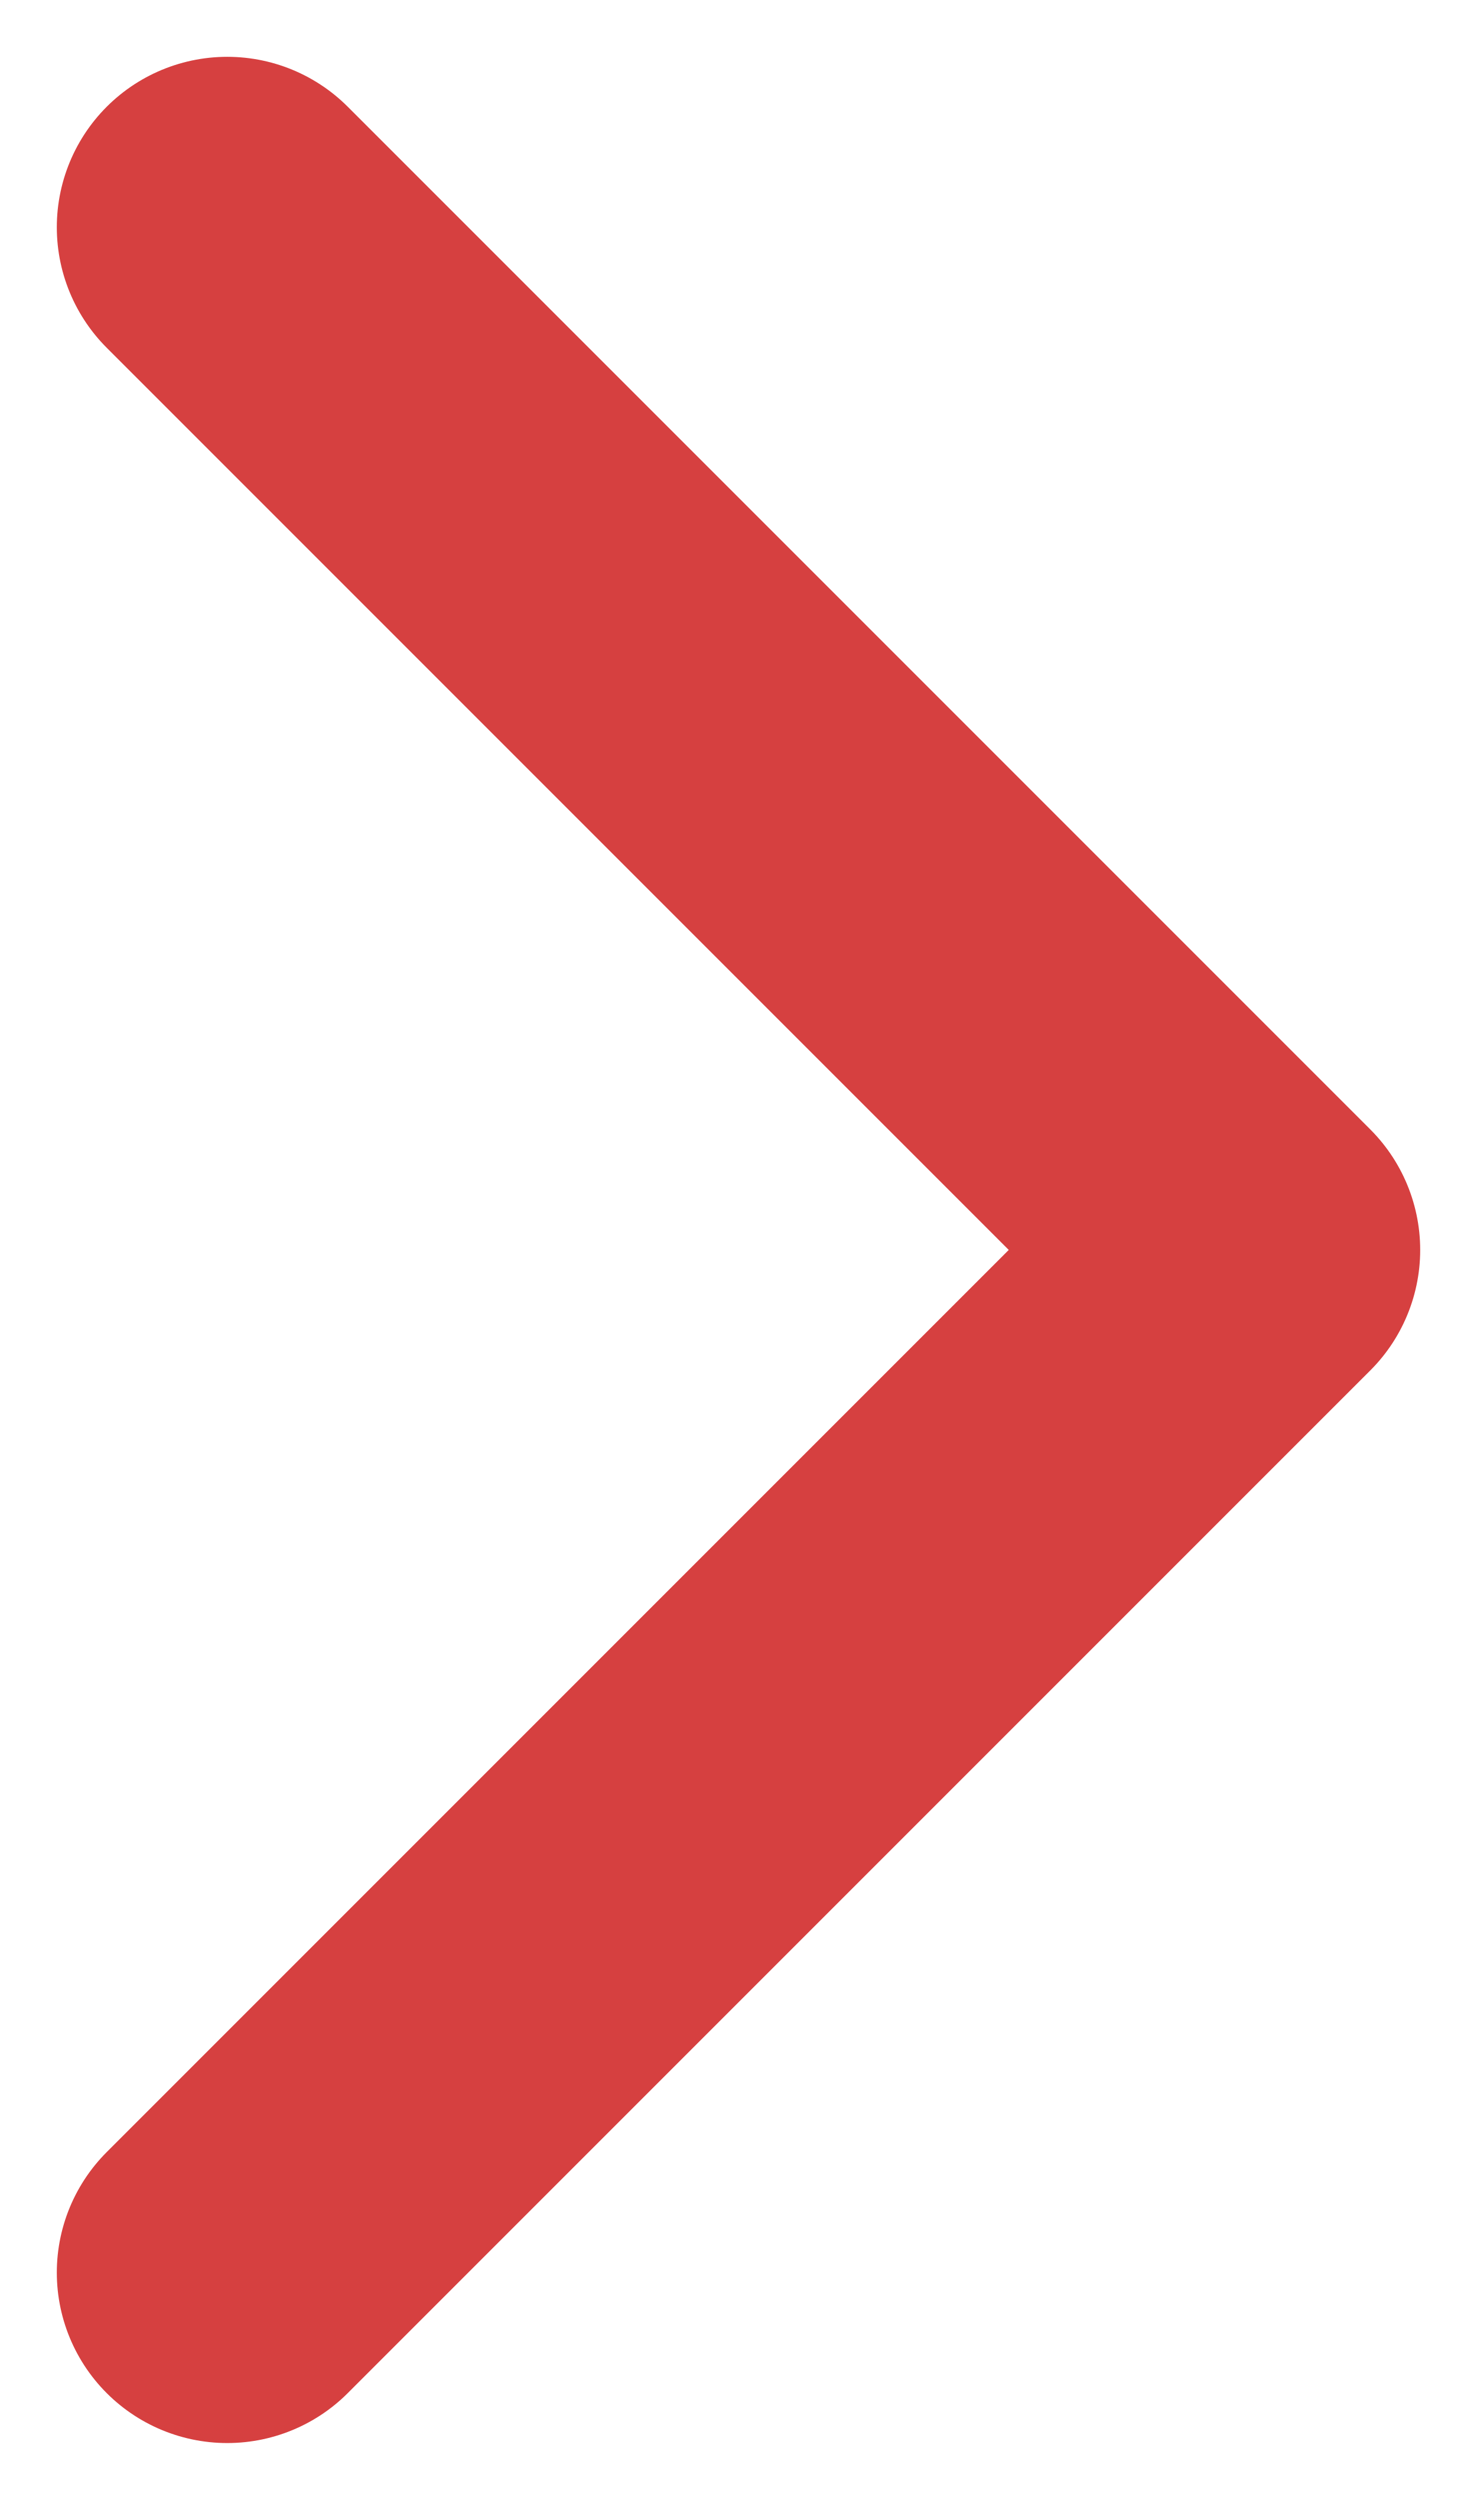
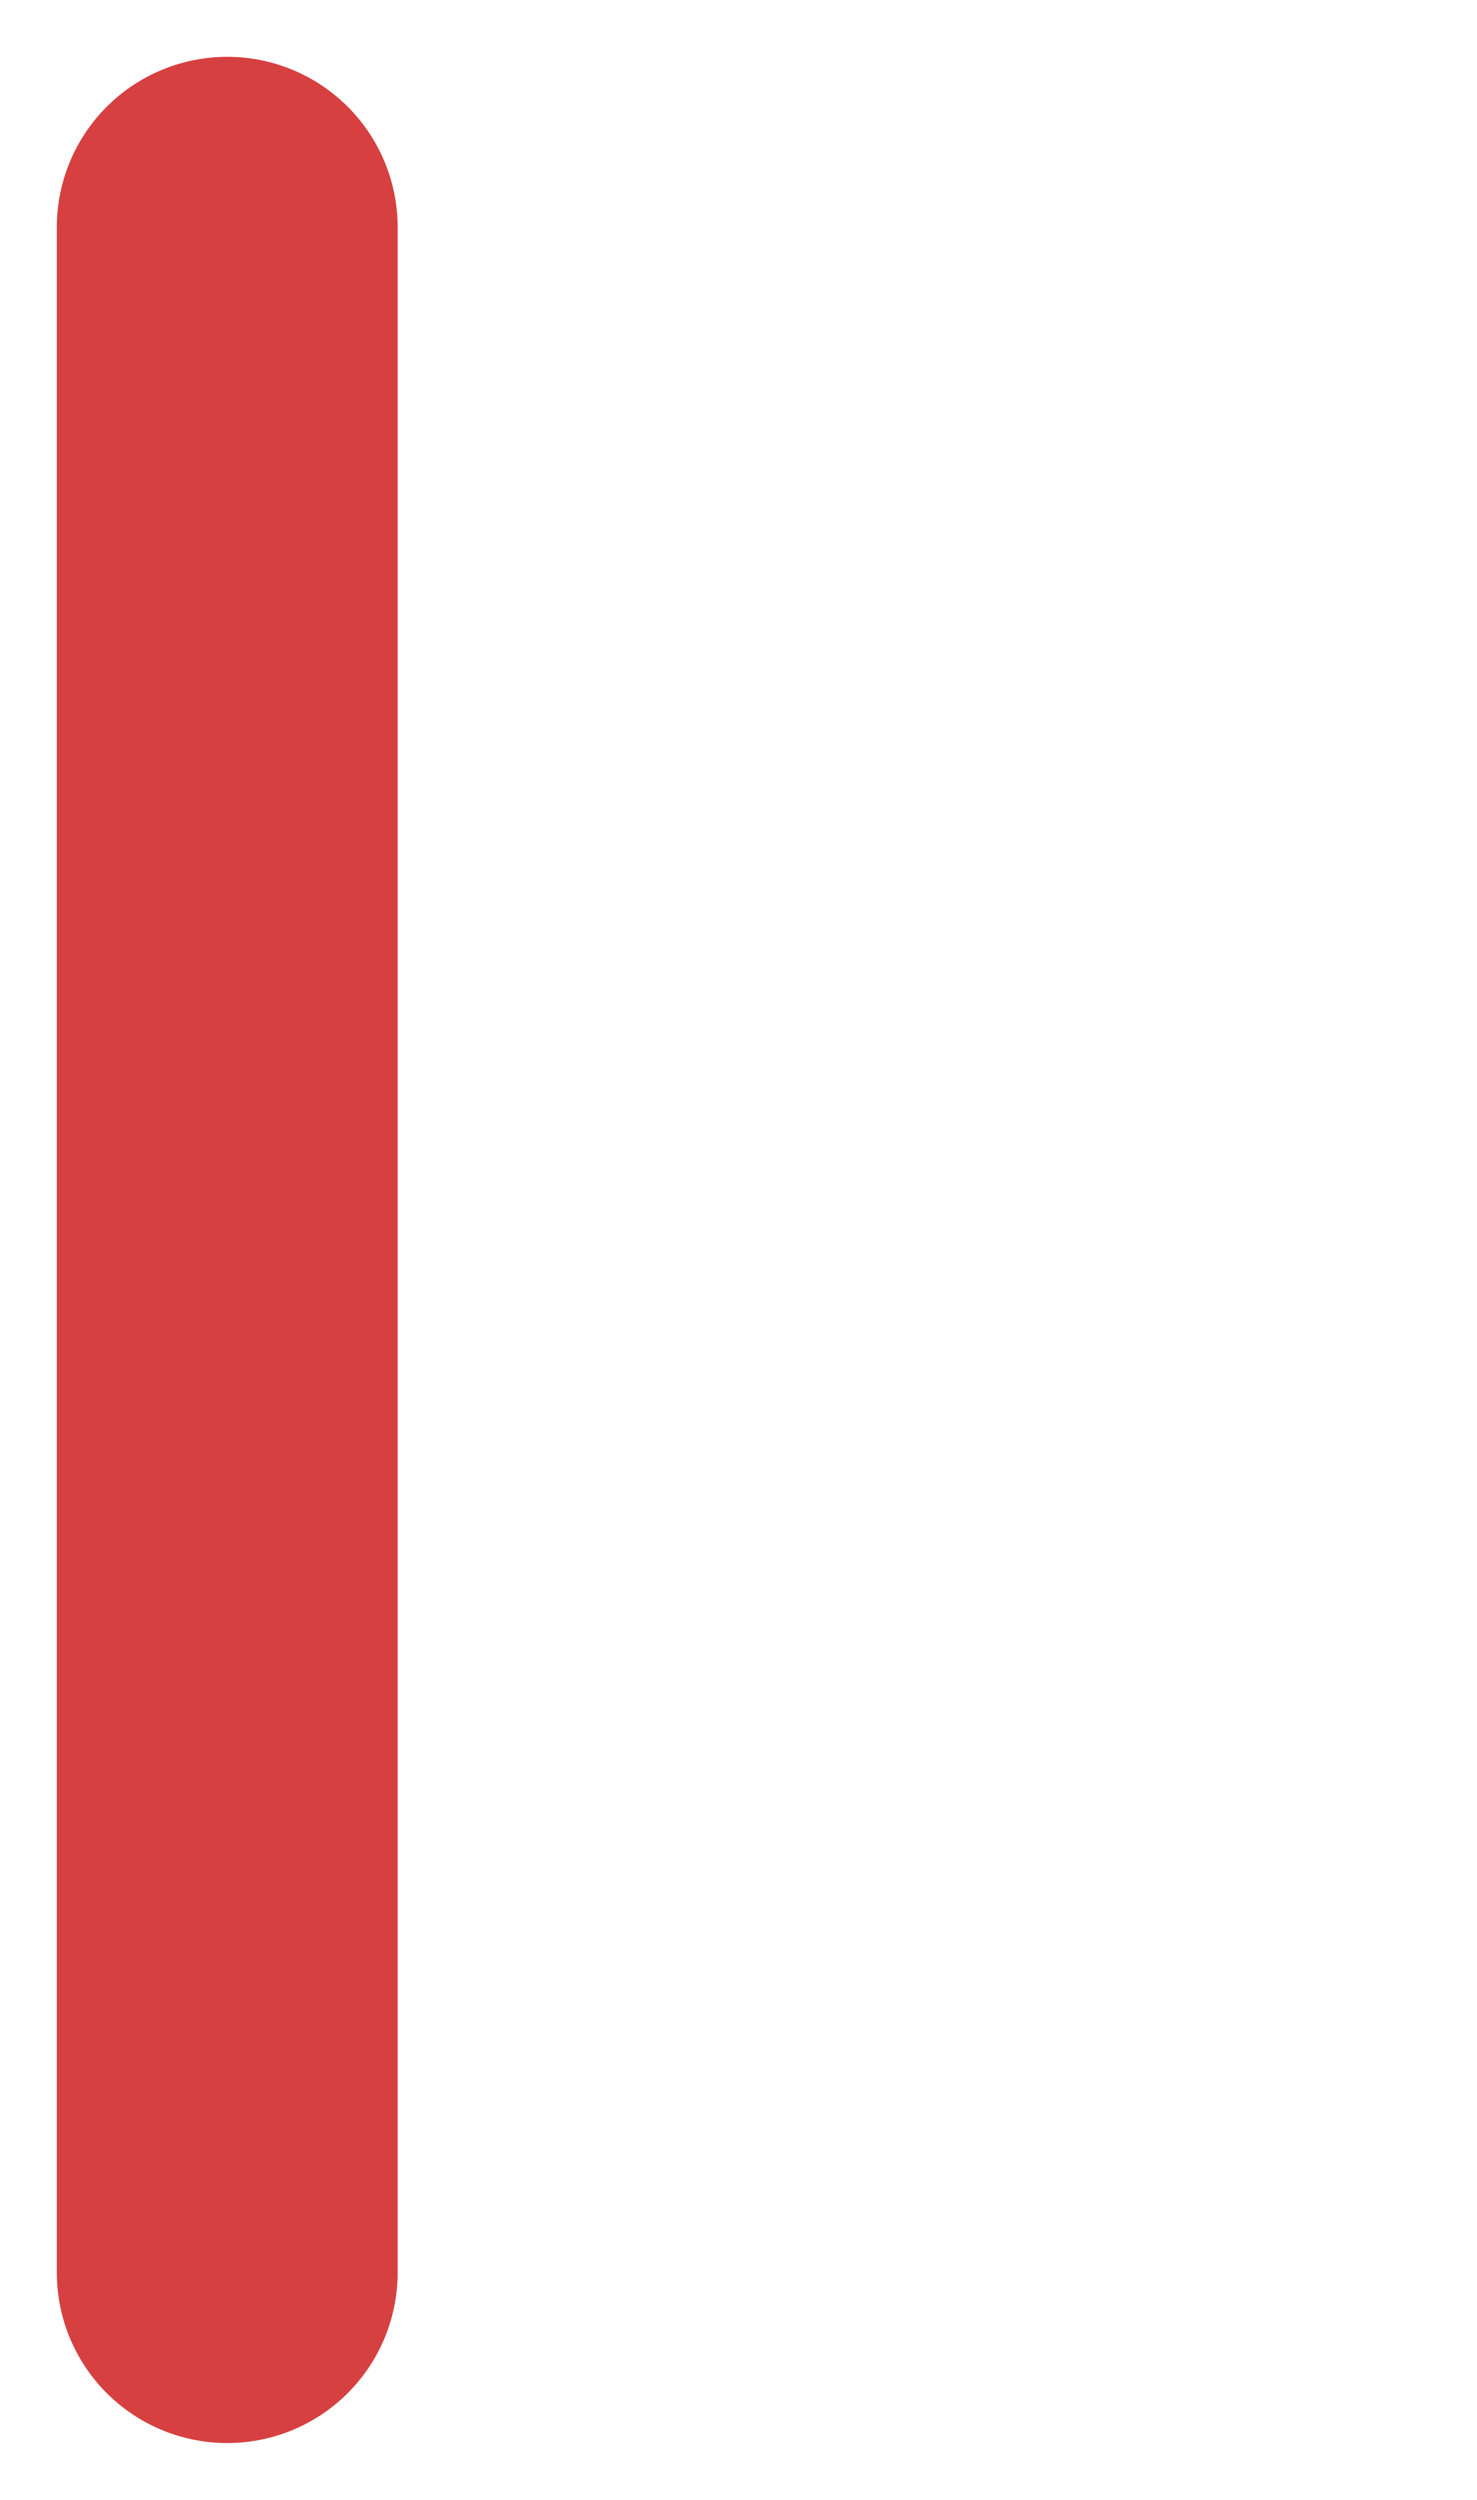
<svg xmlns="http://www.w3.org/2000/svg" width="13" height="22" viewBox="0 0 13 22" fill="none">
-   <path d="M2 2L11 11L2 20" stroke="#D64040" stroke-width="3" stroke-miterlimit="10" stroke-linecap="round" stroke-linejoin="round" />
+   <path d="M2 2L2 20" stroke="#D64040" stroke-width="3" stroke-miterlimit="10" stroke-linecap="round" stroke-linejoin="round" />
</svg>